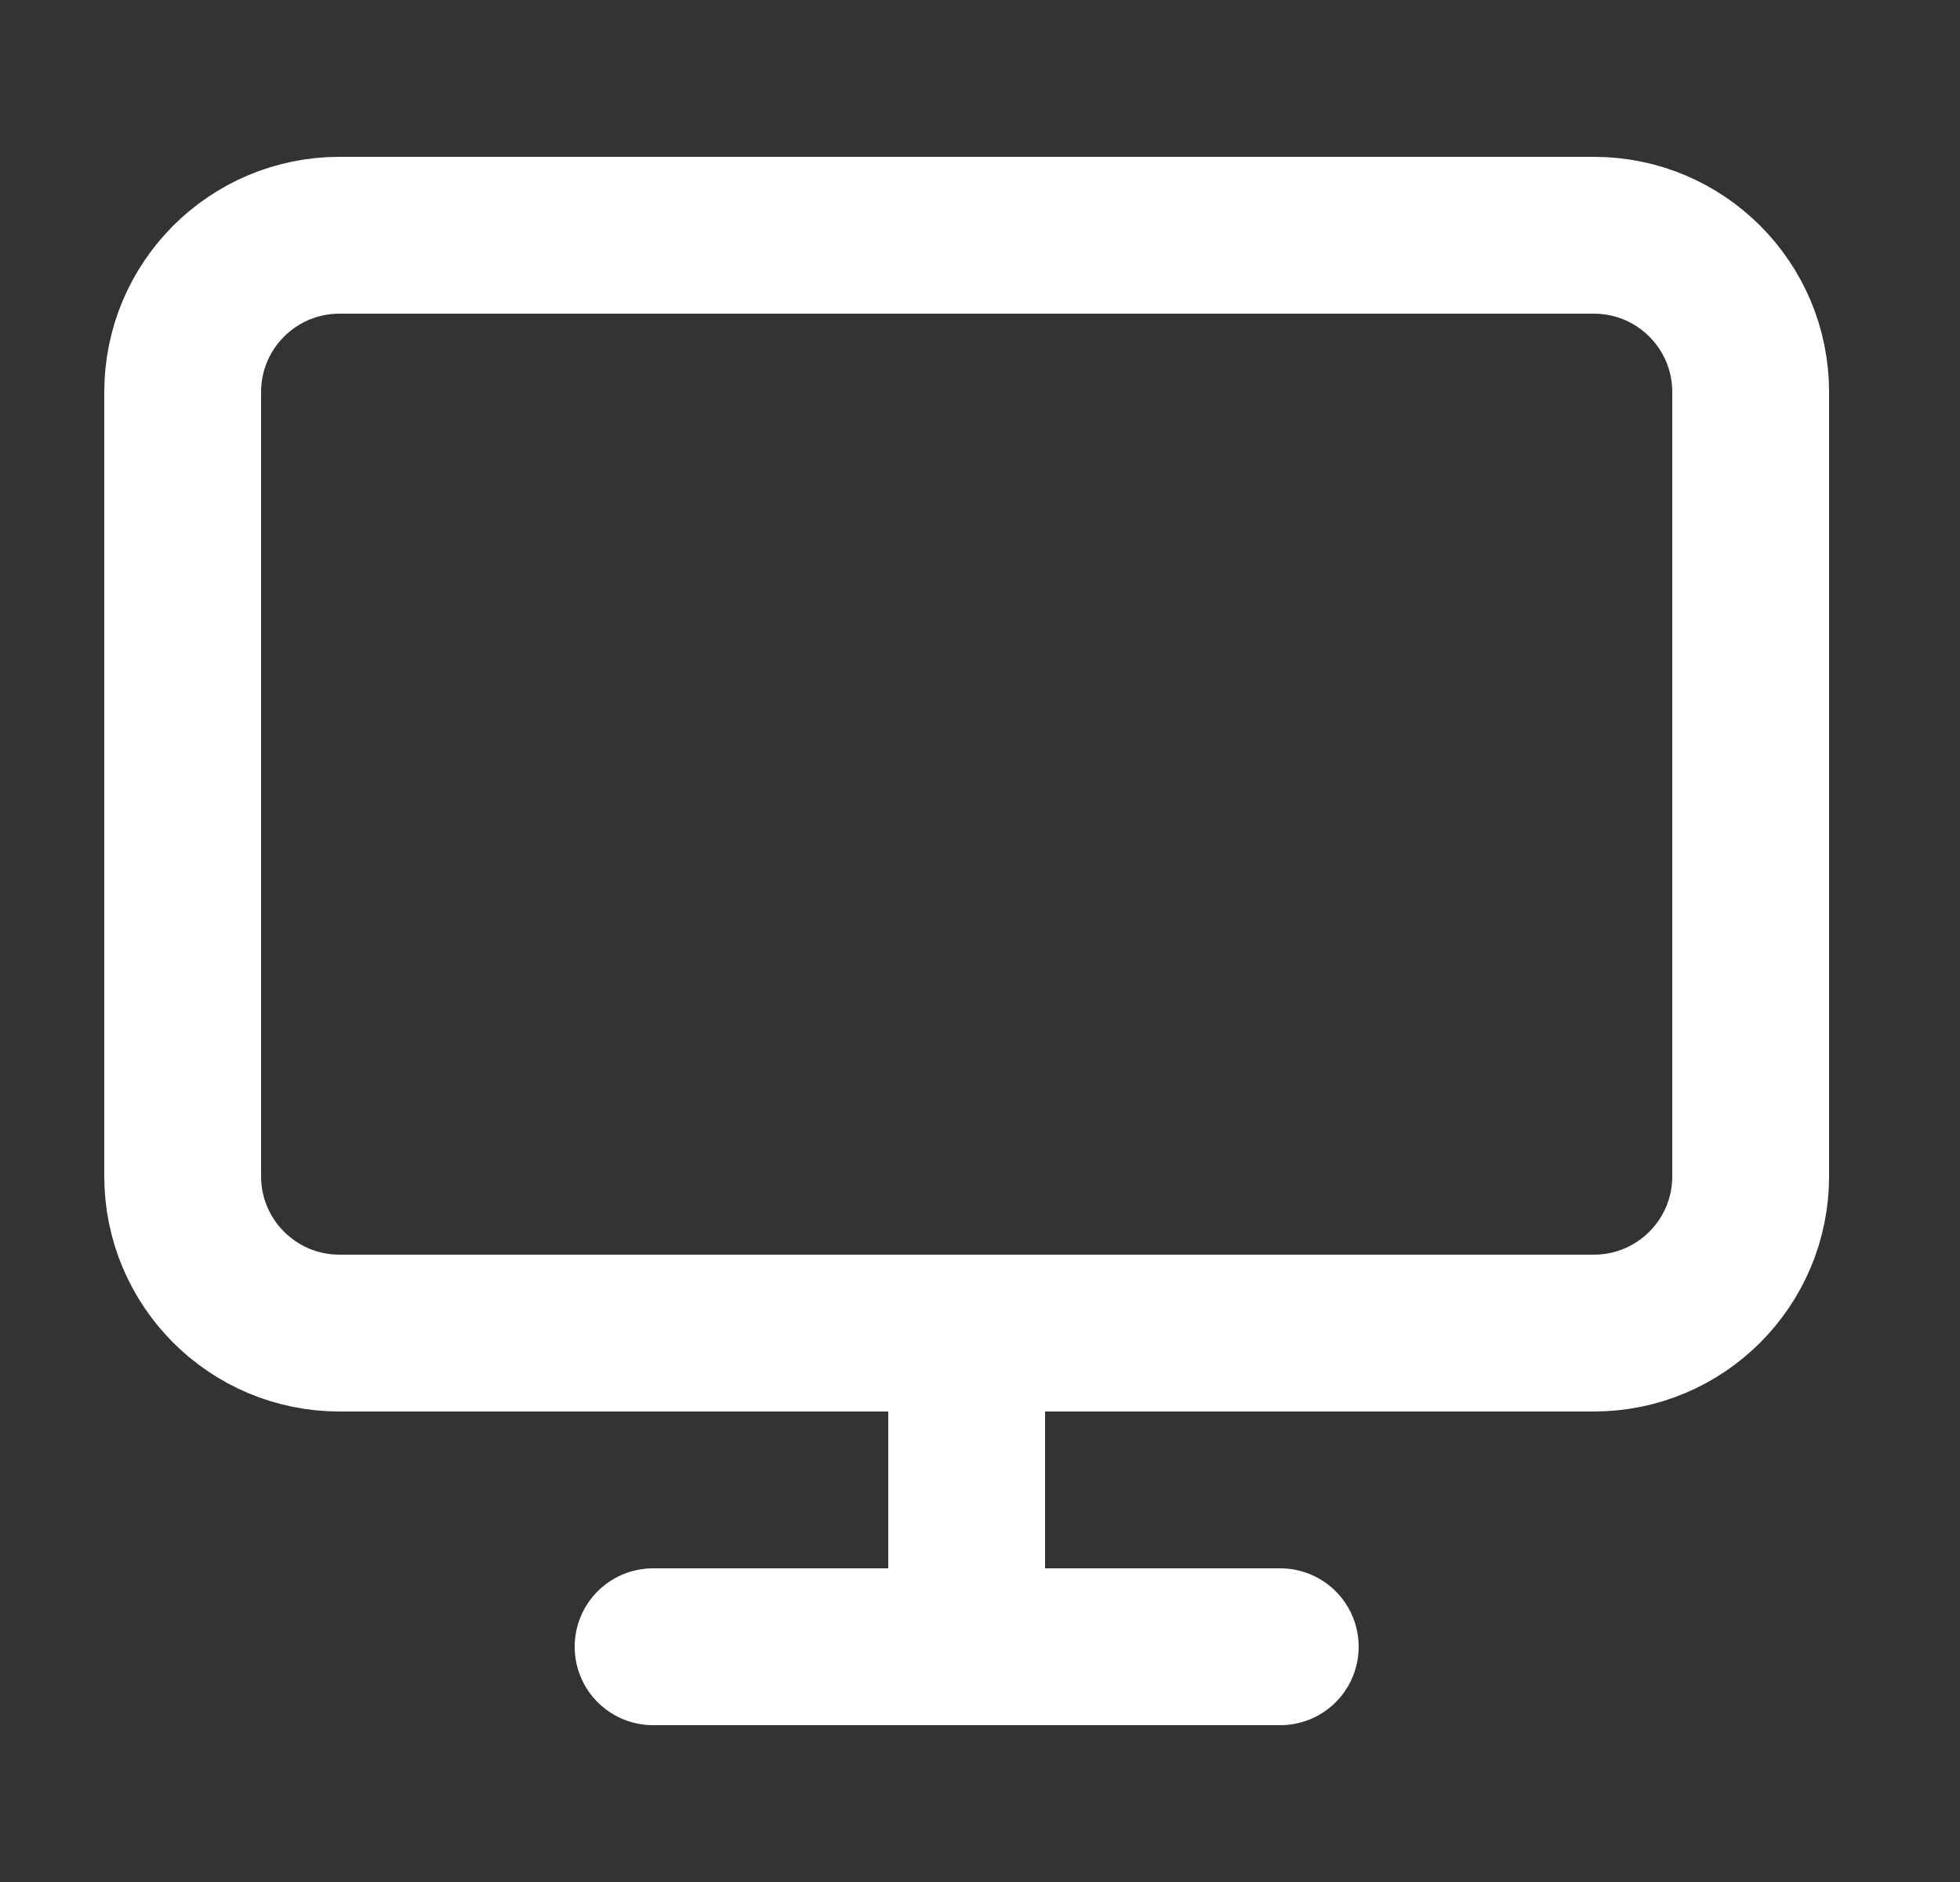
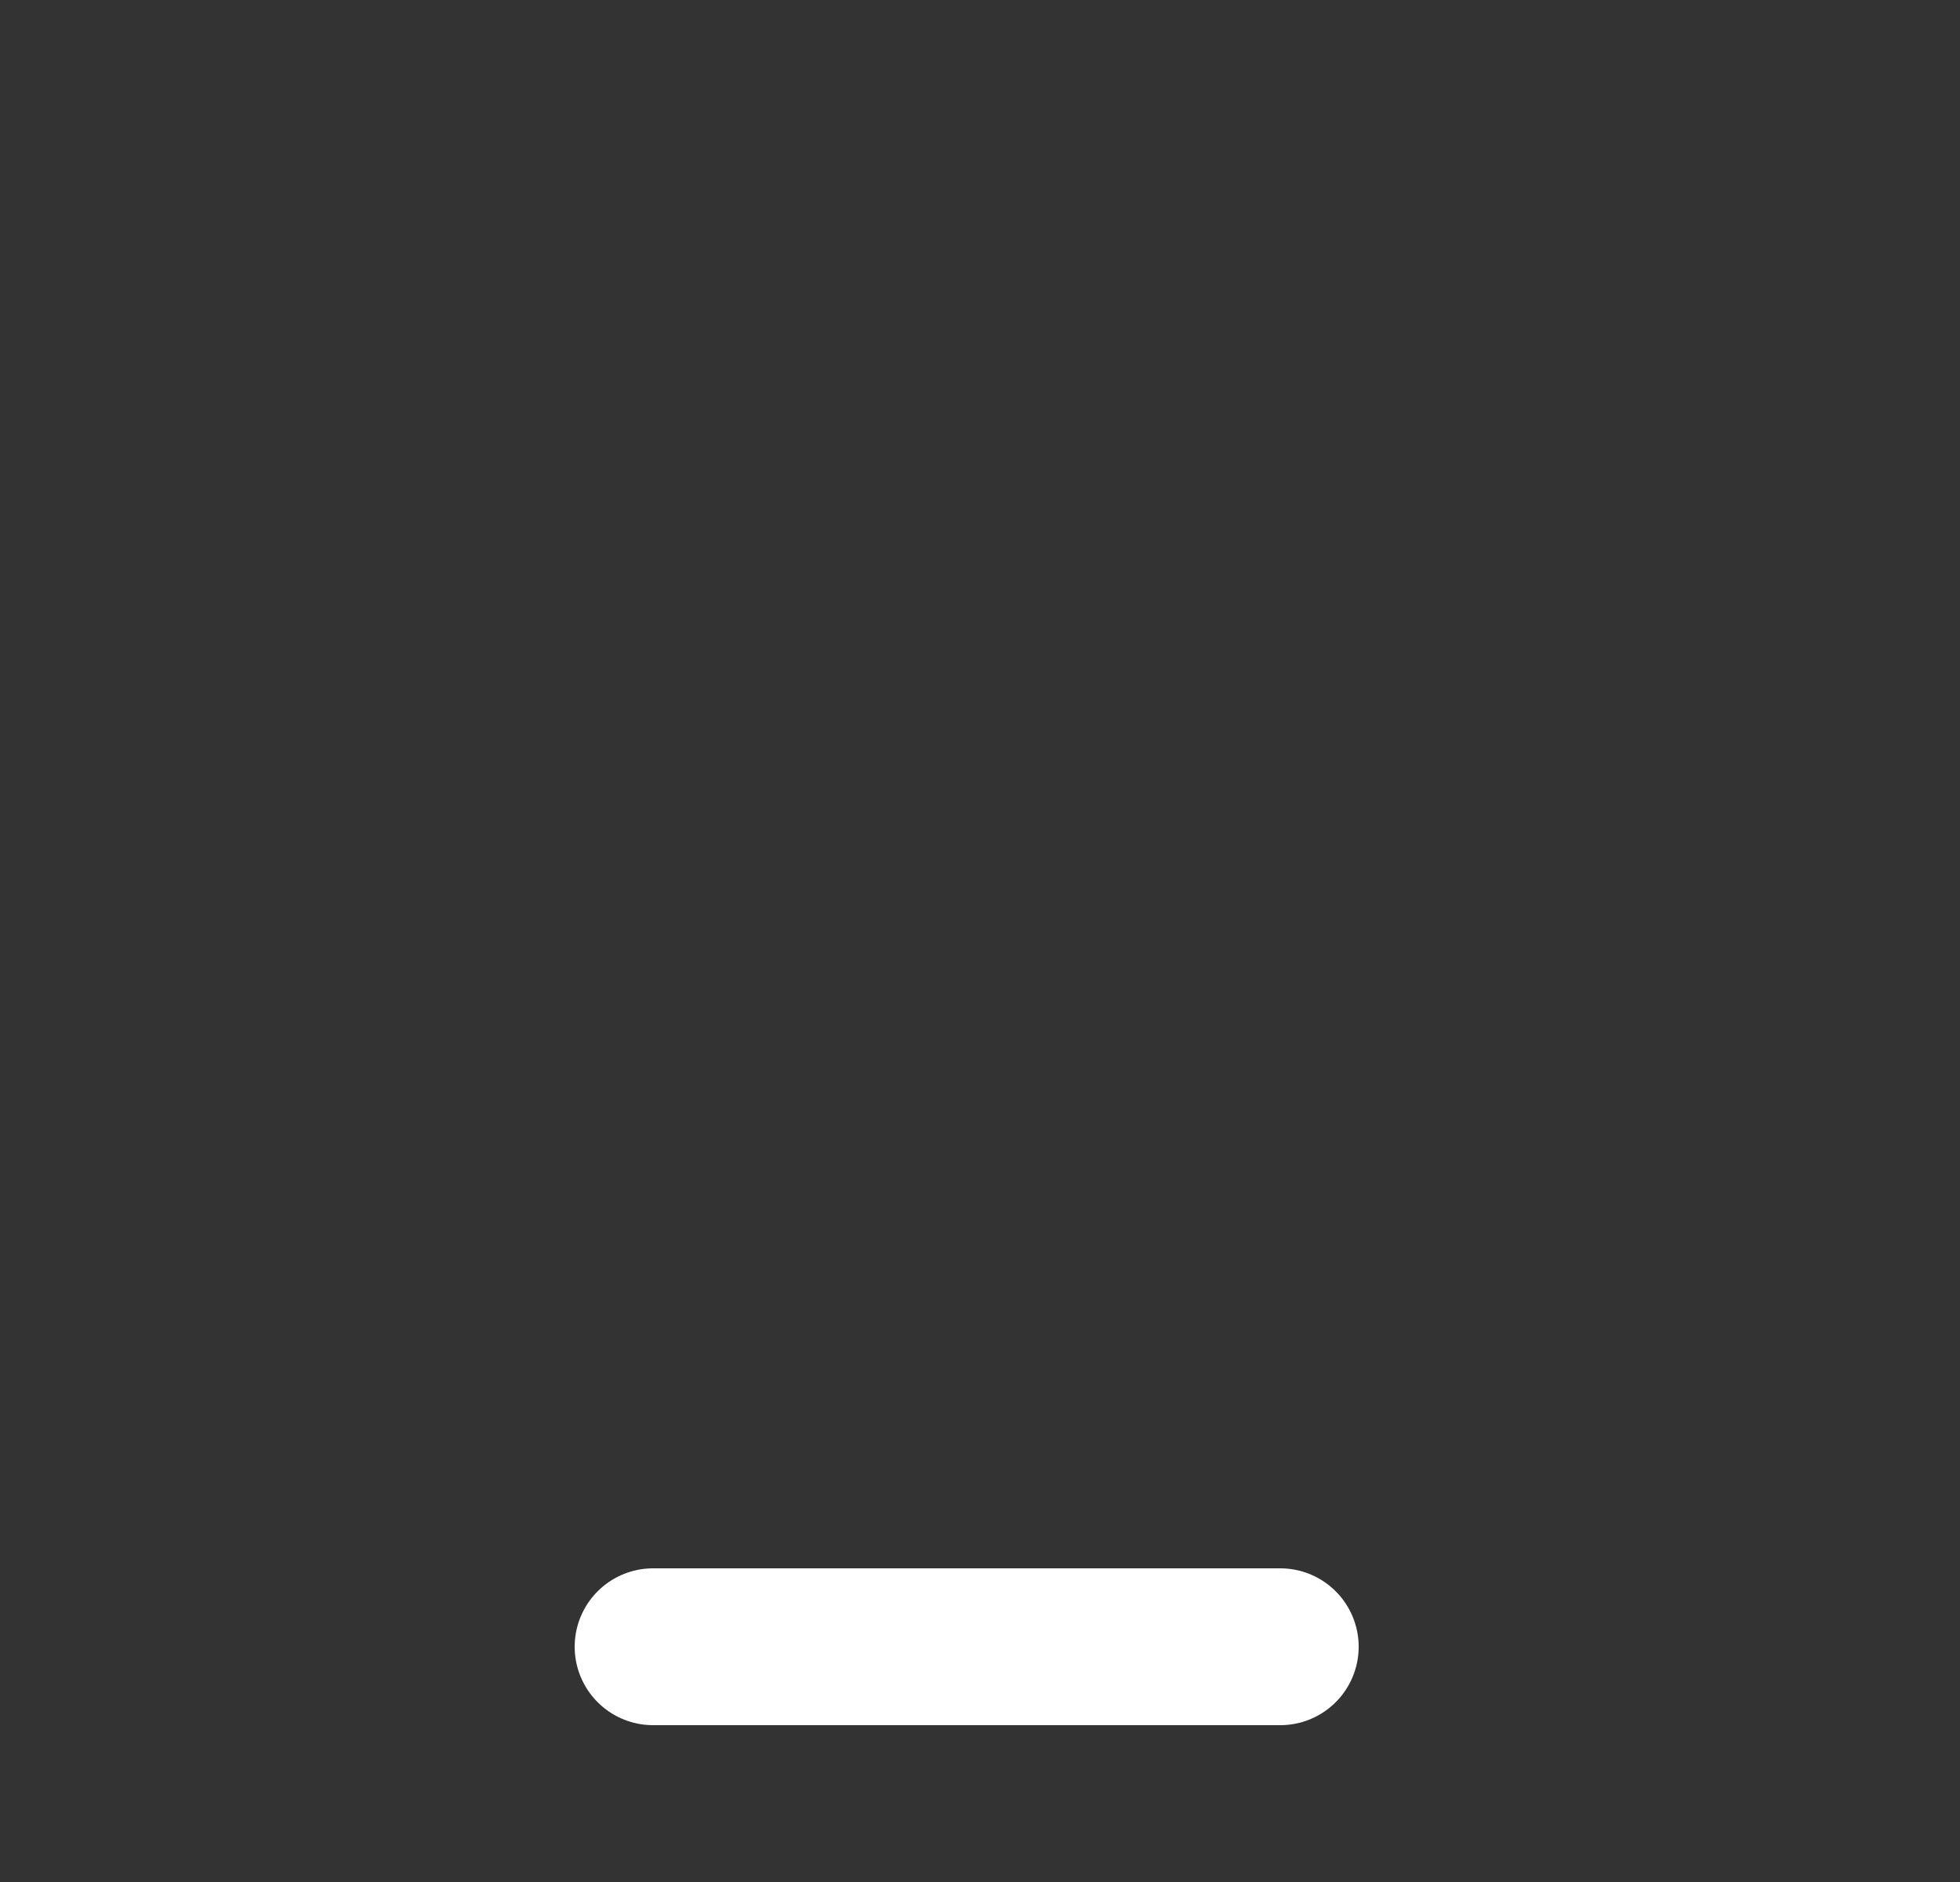
<svg xmlns="http://www.w3.org/2000/svg" width="25" height="24" viewBox="0 0 25 24" fill="none">
  <rect x="0" y="0" width="25" height="24" fill="#333333" stroke="none" />
-   <path d="M20.33 3H4.33C3.226 3 2.33 3.895 2.33 5V15C2.33 16.105 3.226 17 4.33 17H20.33C21.435 17 22.33 16.105 22.33 15V5C22.33 3.895 21.435 3 20.33 3Z" stroke="white" stroke-width="2" stroke-linecap="round" stroke-linejoin="round" />
  <path d="M8.33 21H16.33" stroke="white" stroke-width="2" stroke-linecap="round" stroke-linejoin="round" />
-   <path d="M12.33 17V21" stroke="white" stroke-width="2" stroke-linecap="round" stroke-linejoin="round" />
</svg>